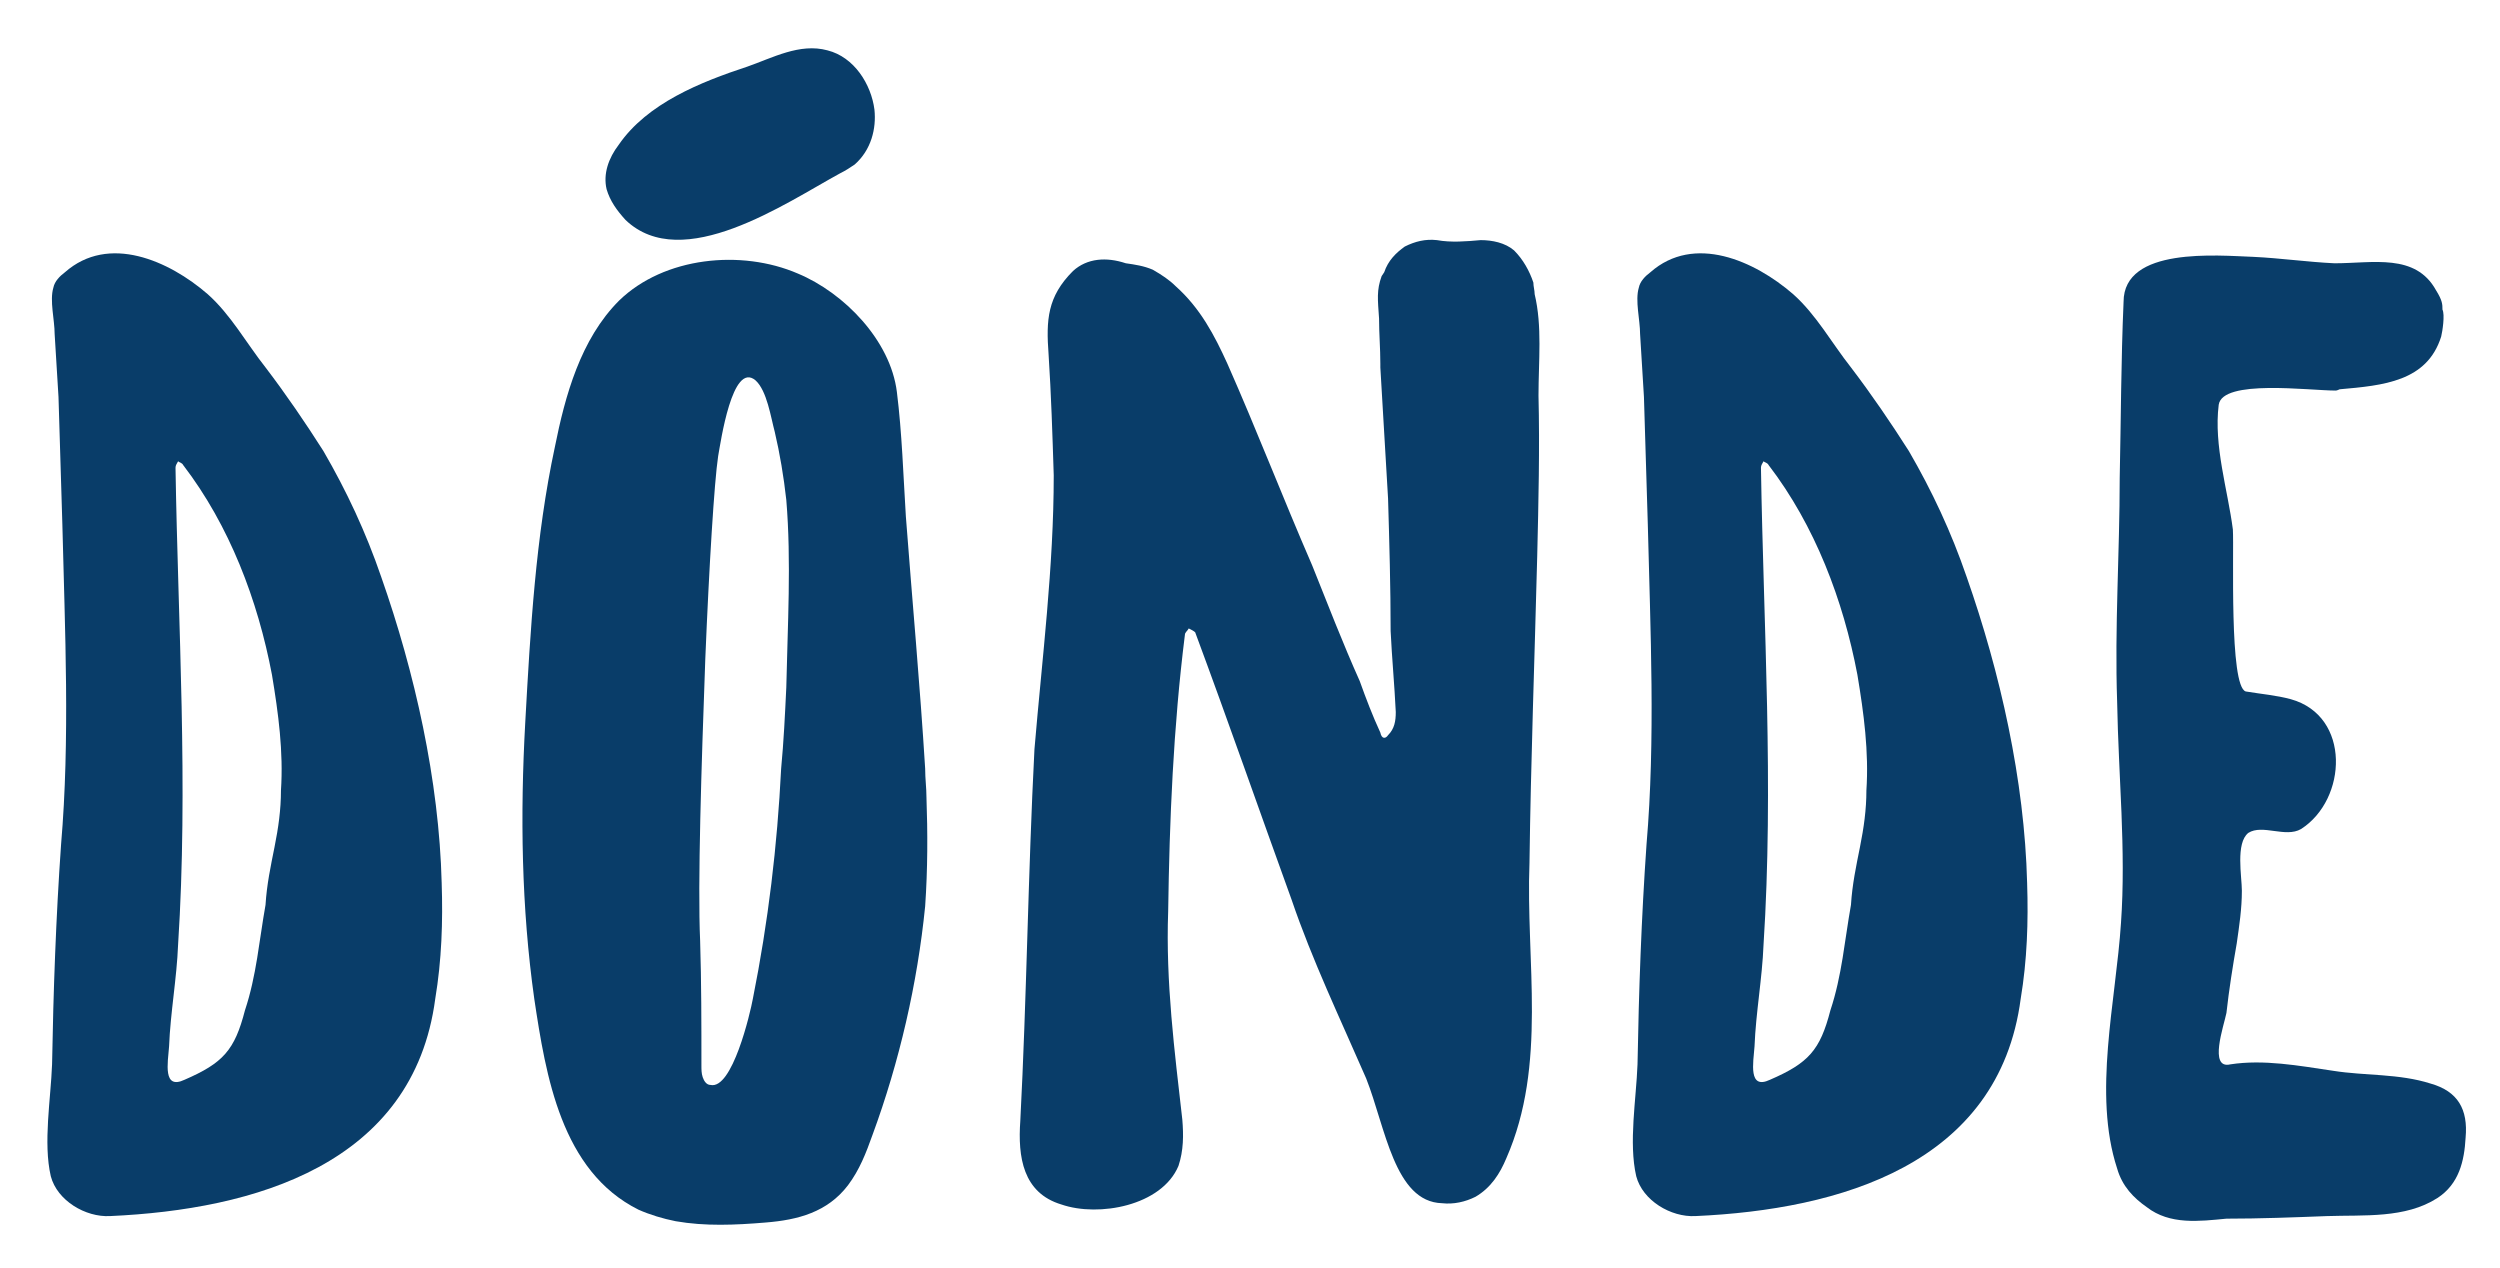
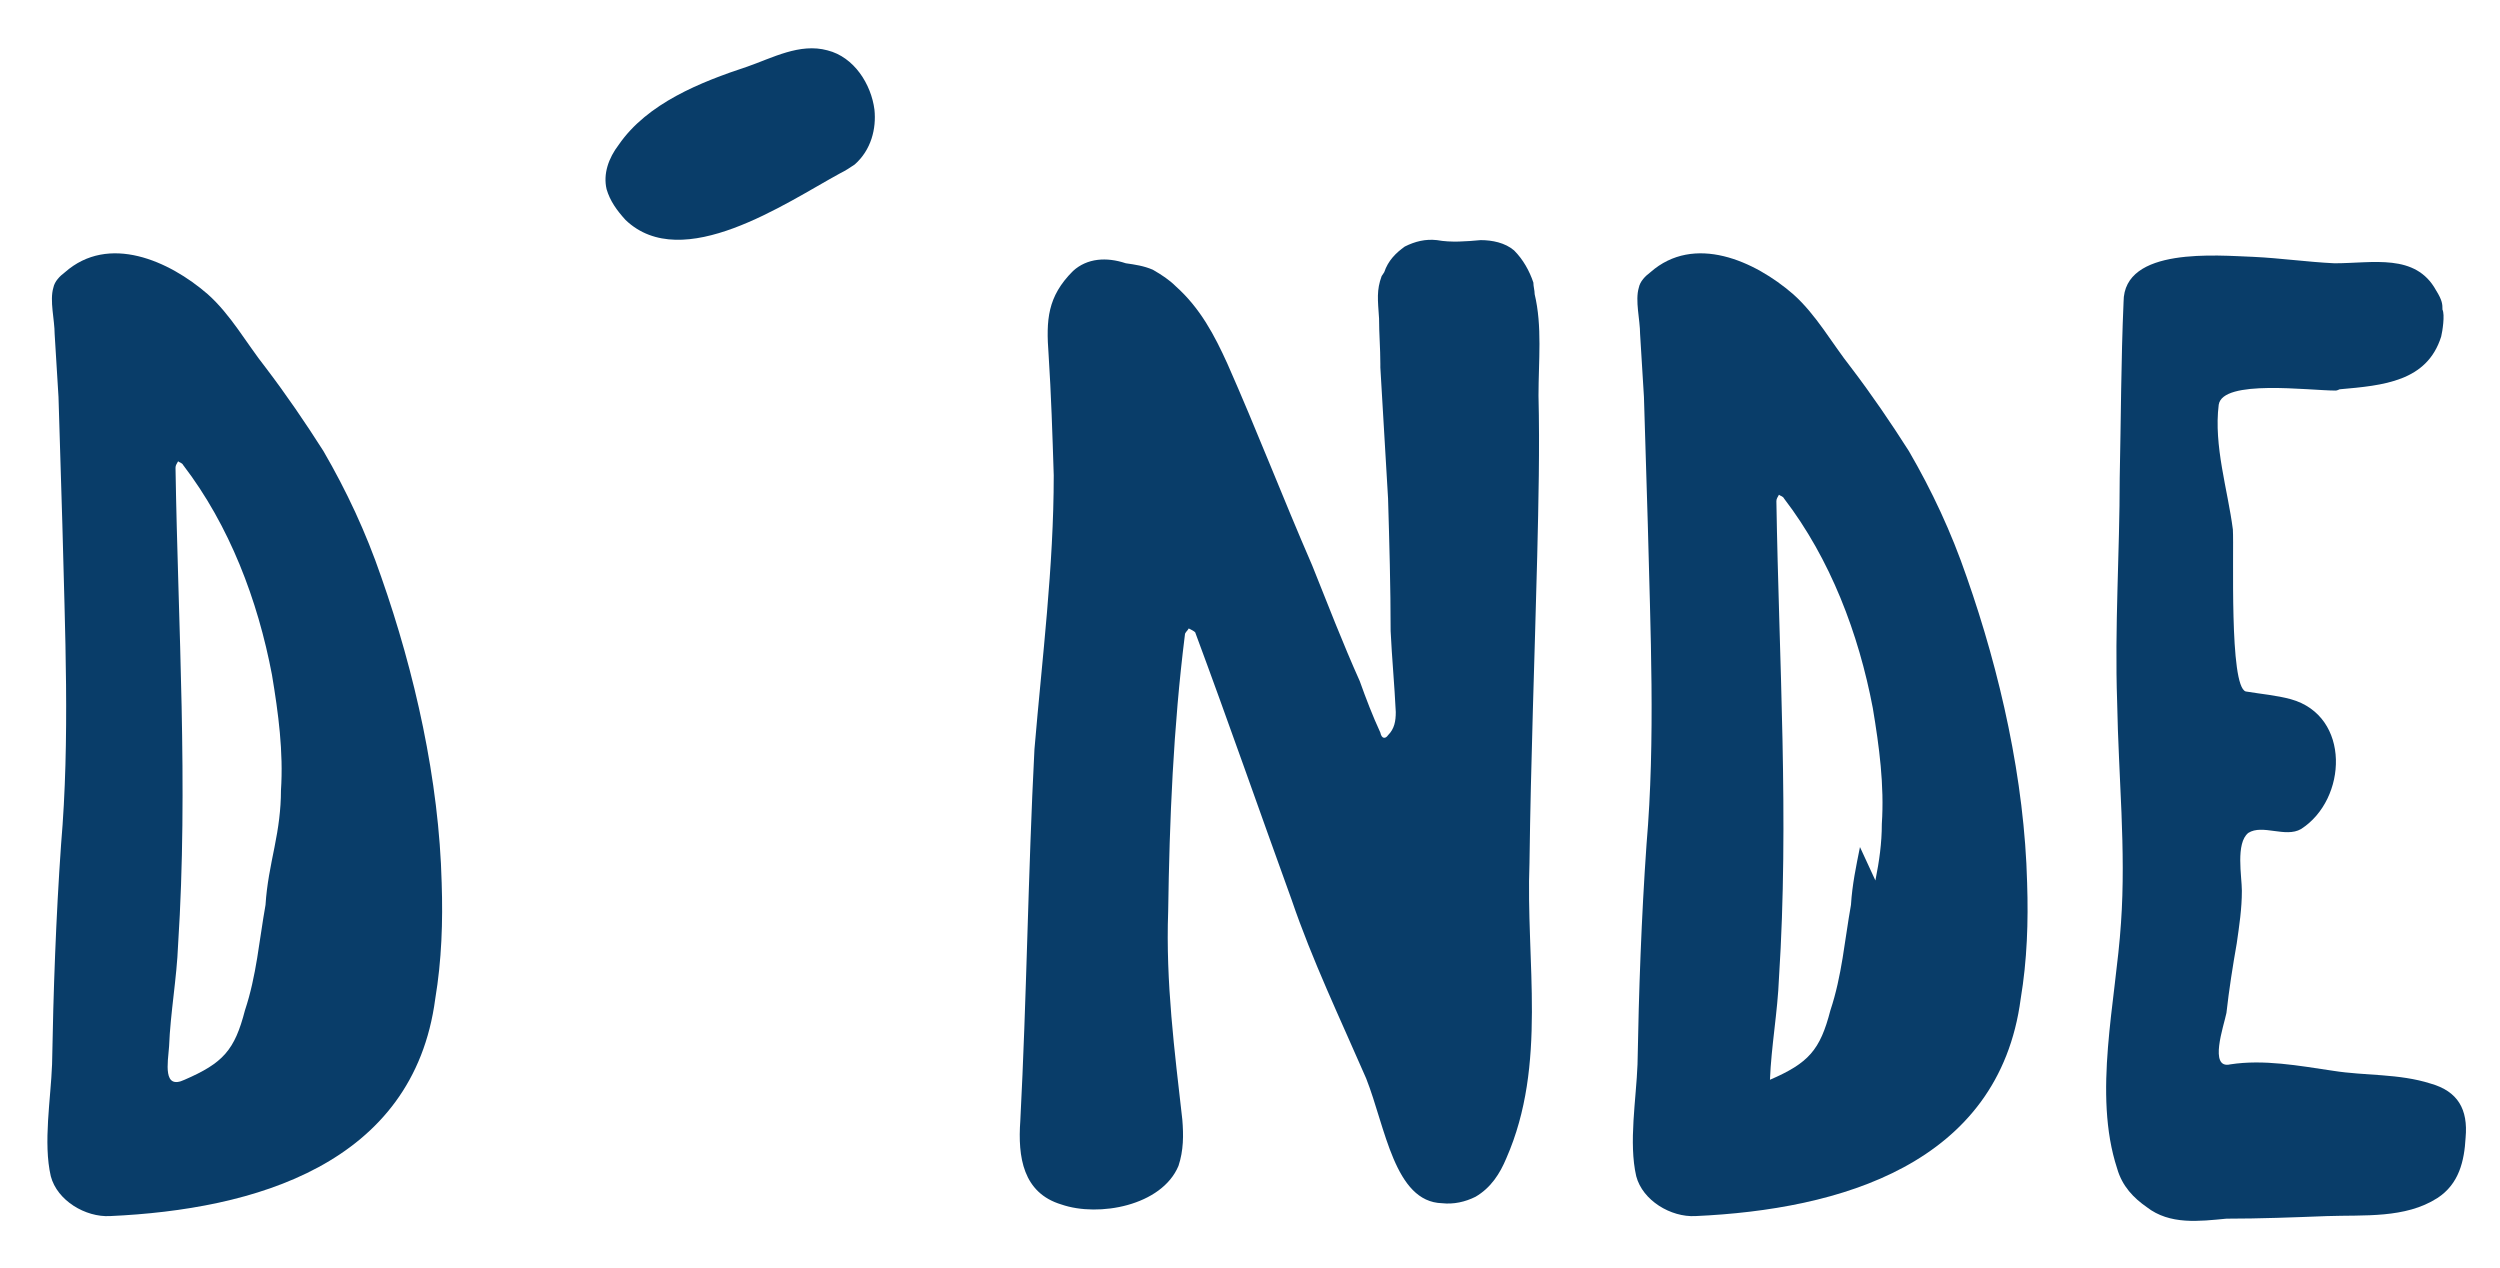
- <svg xmlns="http://www.w3.org/2000/svg" xmlns:ns1="http://www.serif.com/" width="100%" height="100%" viewBox="0 0 747 379" version="1.1" xml:space="preserve" style="fill-rule:evenodd;clip-rule:evenodd;stroke-linejoin:round;stroke-miterlimit:2;">
-   <rect id="Tavola-da-disegno7" ns1:id="Tavola da disegno7" x="0" y="0" width="747" height="379" style="fill:none;" />
+ <svg xmlns="http://www.w3.org/2000/svg" width="100%" height="100%" viewBox="0 0 747 379" version="1.1" xml:space="preserve" style="fill-rule:evenodd;clip-rule:evenodd;stroke-linejoin:round;stroke-miterlimit:2;">
  <path d="M131.975,263.854c-0.769,-30.737 -8.069,-63.01 -18.058,-91.442c-4.611,-13.447 -10.374,-25.742 -17.29,-37.653c-5.378,-8.452 -11.142,-16.905 -17.289,-24.973c-5.763,-7.3 -10.374,-15.753 -17.289,-21.9c-11.527,-9.99 -29.585,-18.058 -42.648,-6.532c-1.537,1.153 -3.073,2.69 -3.458,4.611c-1.152,3.842 0.385,9.605 0.385,13.831c0.384,6.148 0.768,12.295 1.152,18.827l1.153,38.036c0.768,31.89 2.305,64.164 -0.384,95.669c-1.537,21.9 -2.306,43.8 -2.69,65.7c-0.384,10.373 -2.689,23.437 -0.384,33.426c1.921,7.3 10.374,12.295 17.674,11.911c43.031,-1.921 90.673,-15.369 97.205,-64.932c1.921,-11.526 2.305,-23.053 1.921,-34.579Zm-49.948,-10.758c-1.152,5.763 -2.305,11.142 -2.689,17.29c-1.921,10.758 -2.689,21.131 -6.147,31.505c-3.074,11.91 -6.532,15.753 -18.058,20.747c-6.532,3.074 -4.995,-4.994 -4.611,-9.989c0.384,-9.99 2.305,-20.363 2.69,-30.353c3.073,-47.642 0,-94.9 -0.769,-142.542c0,-0.768 0.384,-1.152 0.769,-1.921c0.384,0.384 1.152,0.384 1.537,1.153c13.831,18.058 22.284,40.342 26.51,62.626c1.921,11.526 3.458,23.053 2.69,34.579c0,5.763 -0.769,11.142 -1.922,16.905Z" style="fill:#093d69;fill-rule:nonzero;" />
-   <path d="M276.438,229.659c-1.537,-24.973 -3.842,-49.947 -5.763,-75.305c-0.769,-12.295 -1.153,-24.974 -2.69,-37.268c-1.921,-15.369 -15.752,-29.584 -29.584,-35.348c-16.905,-7.3 -39.958,-4.994 -53.405,8.069c-11.526,11.526 -16.137,28.431 -19.211,43.8c-5.763,26.895 -7.3,54.558 -8.837,82.221c-1.536,27.663 -1.152,55.326 2.69,82.605c3.458,23.053 8.068,51.484 31.121,63.011c3.458,1.536 7.3,2.689 11.142,3.457c8.837,1.537 17.674,1.153 26.895,0.385c9.605,-0.769 18.442,-3.074 24.589,-11.142c3.458,-4.611 5.379,-9.606 7.3,-14.985c8.069,-21.9 13.448,-45.336 15.753,-68.389c0.768,-11.142 0.768,-21.9 0.384,-32.658c0,-2.689 -0.384,-5.379 -0.384,-8.453Zm-41.495,-24.205c-0.384,8.069 -0.768,16.137 -1.537,24.205c-1.152,23.053 -3.842,45.721 -8.452,68.774c-0.769,4.226 -6.148,27.279 -12.679,25.742c-1.153,0 -1.921,-1.153 -2.305,-2.305c-0.385,-1.153 -0.385,-2.305 -0.385,-3.458c0,-12.295 0,-24.974 -0.384,-37.268c-0.768,-16.906 0.384,-52.253 1.537,-84.142c1.153,-28.048 2.689,-53.022 3.842,-60.706c0.768,-4.226 4.226,-28.431 11.142,-22.668c3.458,3.074 4.611,11.142 5.763,15.368c1.537,6.532 2.69,13.448 3.458,20.363c1.537,18.443 0.384,37.653 0,56.095Z" style="fill:#093d69;fill-rule:nonzero;" />
  <path d="M458.554,87.886c0,-1.153 -0.385,-2.305 -0.385,-3.458c-1.152,-3.458 -3.073,-6.916 -5.763,-9.605c-2.689,-2.306 -6.531,-3.074 -9.989,-3.074c-4.227,0.384 -8.837,0.768 -13.063,0c-3.458,-0.384 -6.532,0.384 -9.606,1.921c-2.689,1.921 -4.994,4.226 -6.147,7.684l-0.768,1.153c-1.537,4.226 -1.153,6.916 -0.769,12.679c0,4.61 0.384,8.837 0.384,13.447l0,1.153l2.306,39.189c0.384,13.063 0.768,26.511 0.768,39.574c0.384,8.068 1.153,16.137 1.537,24.205c0,2.69 -0.384,4.995 -2.305,6.916c-0.769,1.153 -1.921,1.153 -2.306,-0.769c-2.305,-4.994 -4.226,-9.989 -6.147,-15.368c-4.995,-11.142 -9.605,-23.053 -14.216,-34.579c-8.837,-20.363 -16.521,-40.342 -25.358,-60.321c-3.842,-8.452 -8.068,-16.521 -15.368,-23.052c-1.921,-1.922 -4.226,-3.458 -6.916,-4.995c-2.689,-1.153 -5.379,-1.537 -8.068,-1.921c-5.763,-1.921 -11.527,-1.537 -15.753,2.305c-7.684,7.684 -8.068,14.6 -7.3,24.974c0.769,11.91 1.153,23.821 1.537,36.115c0,27.279 -3.458,54.558 -5.763,81.837c-1.921,37.269 -2.305,74.153 -4.227,111.037c-0.768,10.758 0.769,21.516 12.295,24.974c11.142,3.842 29.969,0.384 34.963,-11.527c1.537,-4.61 1.537,-9.221 1.153,-13.831c-2.305,-20.363 -4.995,-41.111 -4.226,-62.242c0.384,-27.279 1.536,-54.942 4.994,-82.605c0,-0.769 0.769,-1.153 1.153,-1.922c0.768,0.385 1.537,0.769 1.921,1.153c9.99,26.895 19.211,53.405 28.816,79.916c6.147,18.058 14.6,35.731 22.284,53.405c5.763,14.6 8.453,36.884 22.668,37.268c3.458,0.385 6.916,-0.384 9.99,-1.921c4.61,-2.689 7.3,-6.915 9.221,-11.526c12.295,-28.047 5.763,-58.784 6.916,-88.368c0.384,-29.969 1.537,-61.09 2.305,-91.442c0.384,-16.137 0.768,-32.274 0.384,-48.027c0,-10.373 1.153,-20.747 -1.152,-30.352Z" style="fill:#093d69;fill-rule:nonzero;" />
-   <path d="M605.706,263.854c-0.768,-30.737 -8.068,-63.01 -18.058,-91.442c-4.61,-13.447 -10.373,-25.742 -17.289,-37.653c-5.379,-8.452 -11.142,-16.905 -17.29,-24.973c-5.763,-7.3 -10.373,-15.753 -17.289,-21.9c-11.526,-9.99 -29.584,-18.058 -42.647,-6.532c-1.537,1.153 -3.074,2.69 -3.458,4.611c-1.153,3.842 0.384,9.605 0.384,13.831c0.384,6.148 0.768,12.295 1.152,18.827l1.153,38.036c0.769,31.89 2.305,64.164 -0.384,95.669c-1.537,21.9 -2.305,43.8 -2.69,65.7c-0.384,10.373 -2.689,23.437 -0.384,33.426c1.921,7.3 10.374,12.295 17.674,11.911c43.031,-1.921 90.674,-15.369 97.205,-64.932c1.921,-11.526 2.305,-23.053 1.921,-34.579Zm-49.947,-10.758c-1.153,5.763 -2.305,11.142 -2.69,17.29c-1.921,10.758 -2.689,21.131 -6.147,31.505c-3.074,11.91 -6.532,15.753 -18.058,20.747c-6.531,3.074 -4.995,-4.994 -4.61,-9.989c0.384,-9.99 2.305,-20.363 2.689,-30.353c3.074,-47.642 0,-94.9 -0.768,-142.542c0,-0.768 0.384,-1.152 0.768,-1.921c0.384,0.384 1.153,0.384 1.537,1.153c13.831,18.058 22.284,40.342 26.51,62.626c1.921,11.526 3.458,23.053 2.69,34.579c0,5.763 -0.769,11.142 -1.921,16.905Z" style="fill:#093d69;fill-rule:nonzero;" />
+   <path d="M605.706,263.854c-0.768,-30.737 -8.068,-63.01 -18.058,-91.442c-4.61,-13.447 -10.373,-25.742 -17.289,-37.653c-5.379,-8.452 -11.142,-16.905 -17.29,-24.973c-5.763,-7.3 -10.373,-15.753 -17.289,-21.9c-11.526,-9.99 -29.584,-18.058 -42.647,-6.532c-1.537,1.153 -3.074,2.69 -3.458,4.611c-1.153,3.842 0.384,9.605 0.384,13.831c0.384,6.148 0.768,12.295 1.152,18.827l1.153,38.036c0.769,31.89 2.305,64.164 -0.384,95.669c-1.537,21.9 -2.305,43.8 -2.69,65.7c-0.384,10.373 -2.689,23.437 -0.384,33.426c1.921,7.3 10.374,12.295 17.674,11.911c43.031,-1.921 90.674,-15.369 97.205,-64.932c1.921,-11.526 2.305,-23.053 1.921,-34.579Zm-49.947,-10.758c-1.153,5.763 -2.305,11.142 -2.69,17.29c-1.921,10.758 -2.689,21.131 -6.147,31.505c-3.074,11.91 -6.532,15.753 -18.058,20.747c0.384,-9.99 2.305,-20.363 2.689,-30.353c3.074,-47.642 0,-94.9 -0.768,-142.542c0,-0.768 0.384,-1.152 0.768,-1.921c0.384,0.384 1.153,0.384 1.537,1.153c13.831,18.058 22.284,40.342 26.51,62.626c1.921,11.526 3.458,23.053 2.69,34.579c0,5.763 -0.769,11.142 -1.921,16.905Z" style="fill:#093d69;fill-rule:nonzero;" />
  <path d="M697.917,116.702c-8.069,0 -33.811,-3.458 -34.964,4.226c-1.536,12.295 2.69,25.358 4.227,37.268c0.384,6.532 -1.153,46.874 3.842,48.411c4.61,0.768 9.221,1.152 13.447,2.305c18.058,4.995 16.906,29.968 3.074,38.805c-4.611,2.69 -11.526,-1.537 -15.753,1.153c-3.842,3.074 -1.921,13.063 -1.921,17.289c0,5.379 -0.768,10.374 -1.537,15.753c-1.152,6.532 -2.305,13.832 -3.073,20.747c-0.769,3.842 -5.379,16.906 1.152,15.369c9.99,-1.537 20.364,0.384 30.737,1.921c9.605,1.537 19.595,0.768 29.2,3.842c8.069,2.305 11.142,7.684 10.374,16.137c-0.384,6.916 -1.921,13.831 -8.453,18.058c-9.605,6.147 -21.9,4.994 -33.042,5.379c-9.989,0.384 -19.979,0.768 -29.968,0.768c-8.069,0.768 -16.906,1.921 -23.821,-3.458c-3.842,-2.689 -7.3,-6.147 -8.837,-11.526c-7.3,-22.284 -0.384,-49.948 1.152,-73.384c1.537,-21.9 -0.768,-43.8 -1.152,-66.085c-0.769,-22.284 0.768,-44.568 0.768,-66.852c0.384,-17.674 0.384,-34.963 1.153,-52.637c0,-16.521 28.047,-13.832 38.805,-13.447c8.069,0.384 16.137,1.537 24.205,1.921c11.527,0 24.206,-3.074 30.353,8.068c1.921,3.074 1.921,4.226 1.921,5.763c0.768,1.537 0,6.532 -0.384,8.069c-4.226,13.447 -17.29,14.6 -30.353,15.752c0,0 -0.768,0.385 -1.152,0.385Z" style="fill:#093d69;fill-rule:nonzero;" />
  <path d="M261.285,32.764c-0.965,-7.565 -6.045,-15.717 -14.047,-17.721c-8.289,-2.26 -16.471,2.277 -23.946,4.87c-13.894,4.582 -29.868,10.913 -38.426,23.361c-3.044,3.979 -4.686,8.696 -3.616,13.262c1.01,3.481 3.075,6.36 5.682,9.208c16.955,16.198 47.877,-5.113 63.986,-13.9c1.854,-0.92 3.165,-1.809 4.476,-2.698c4.927,-4.356 6.479,-10.701 5.891,-16.382Z" style="fill:#093d69;fill-rule:nonzero;" />
</svg>